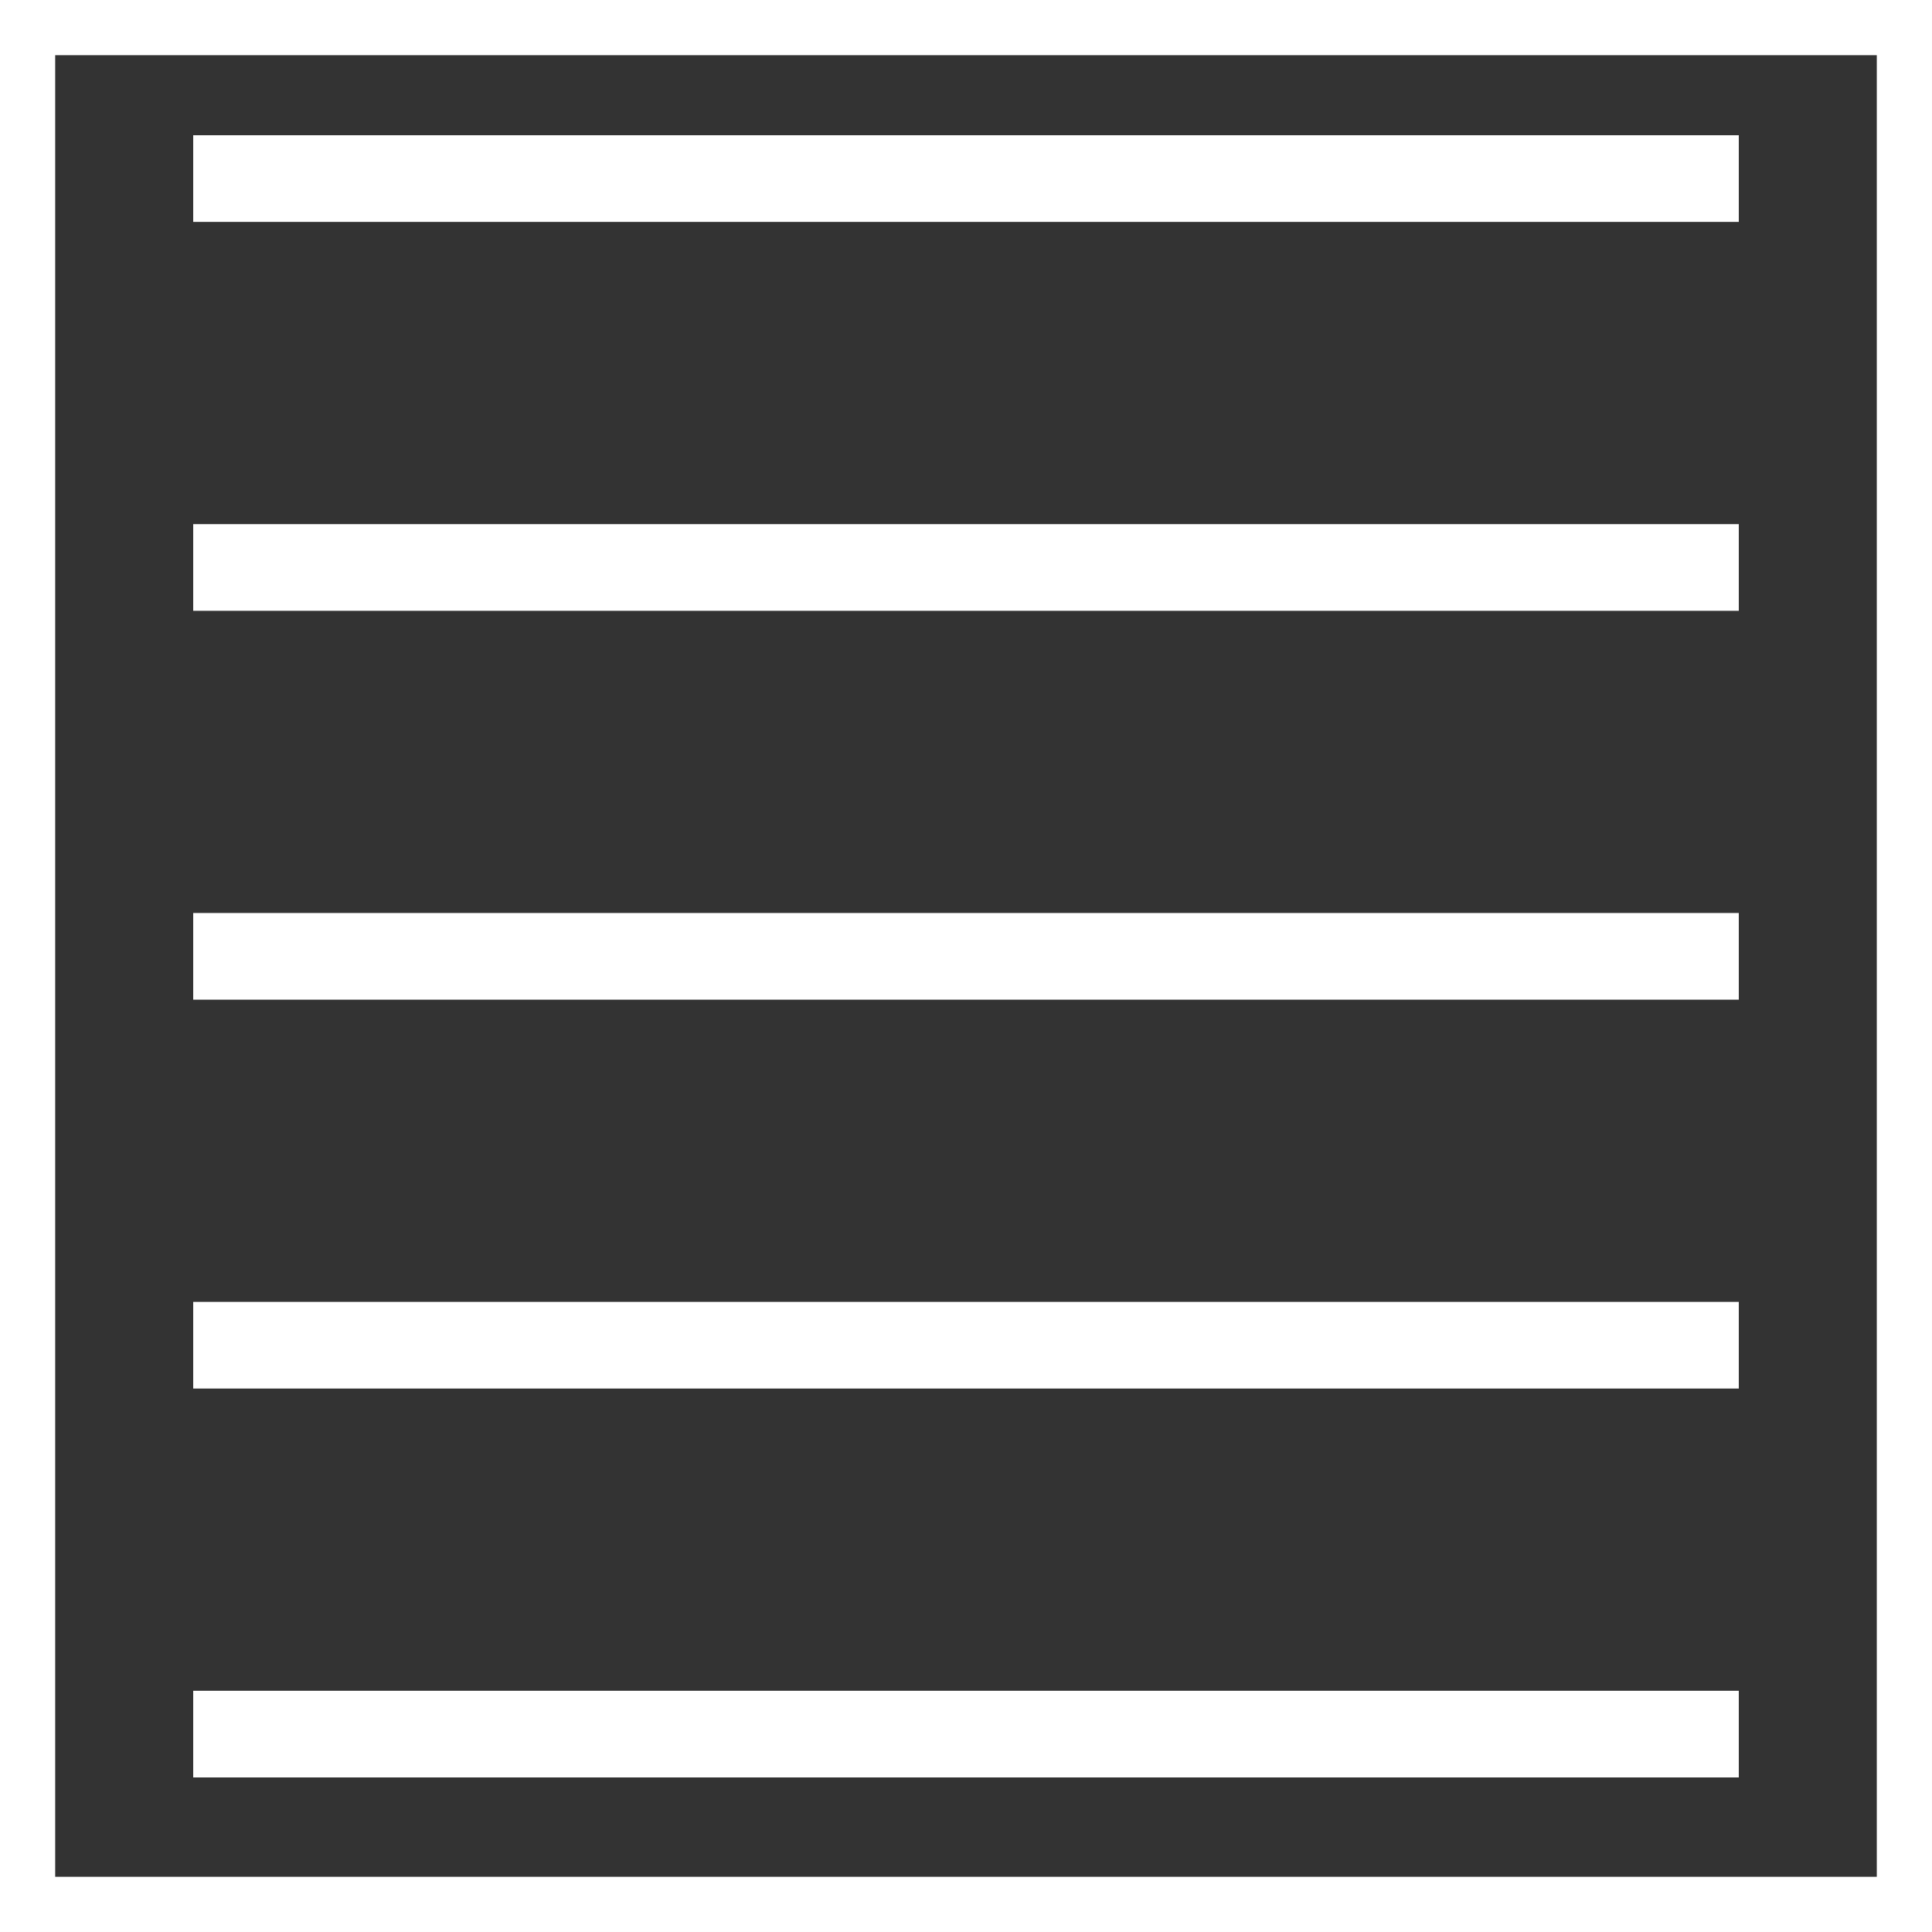
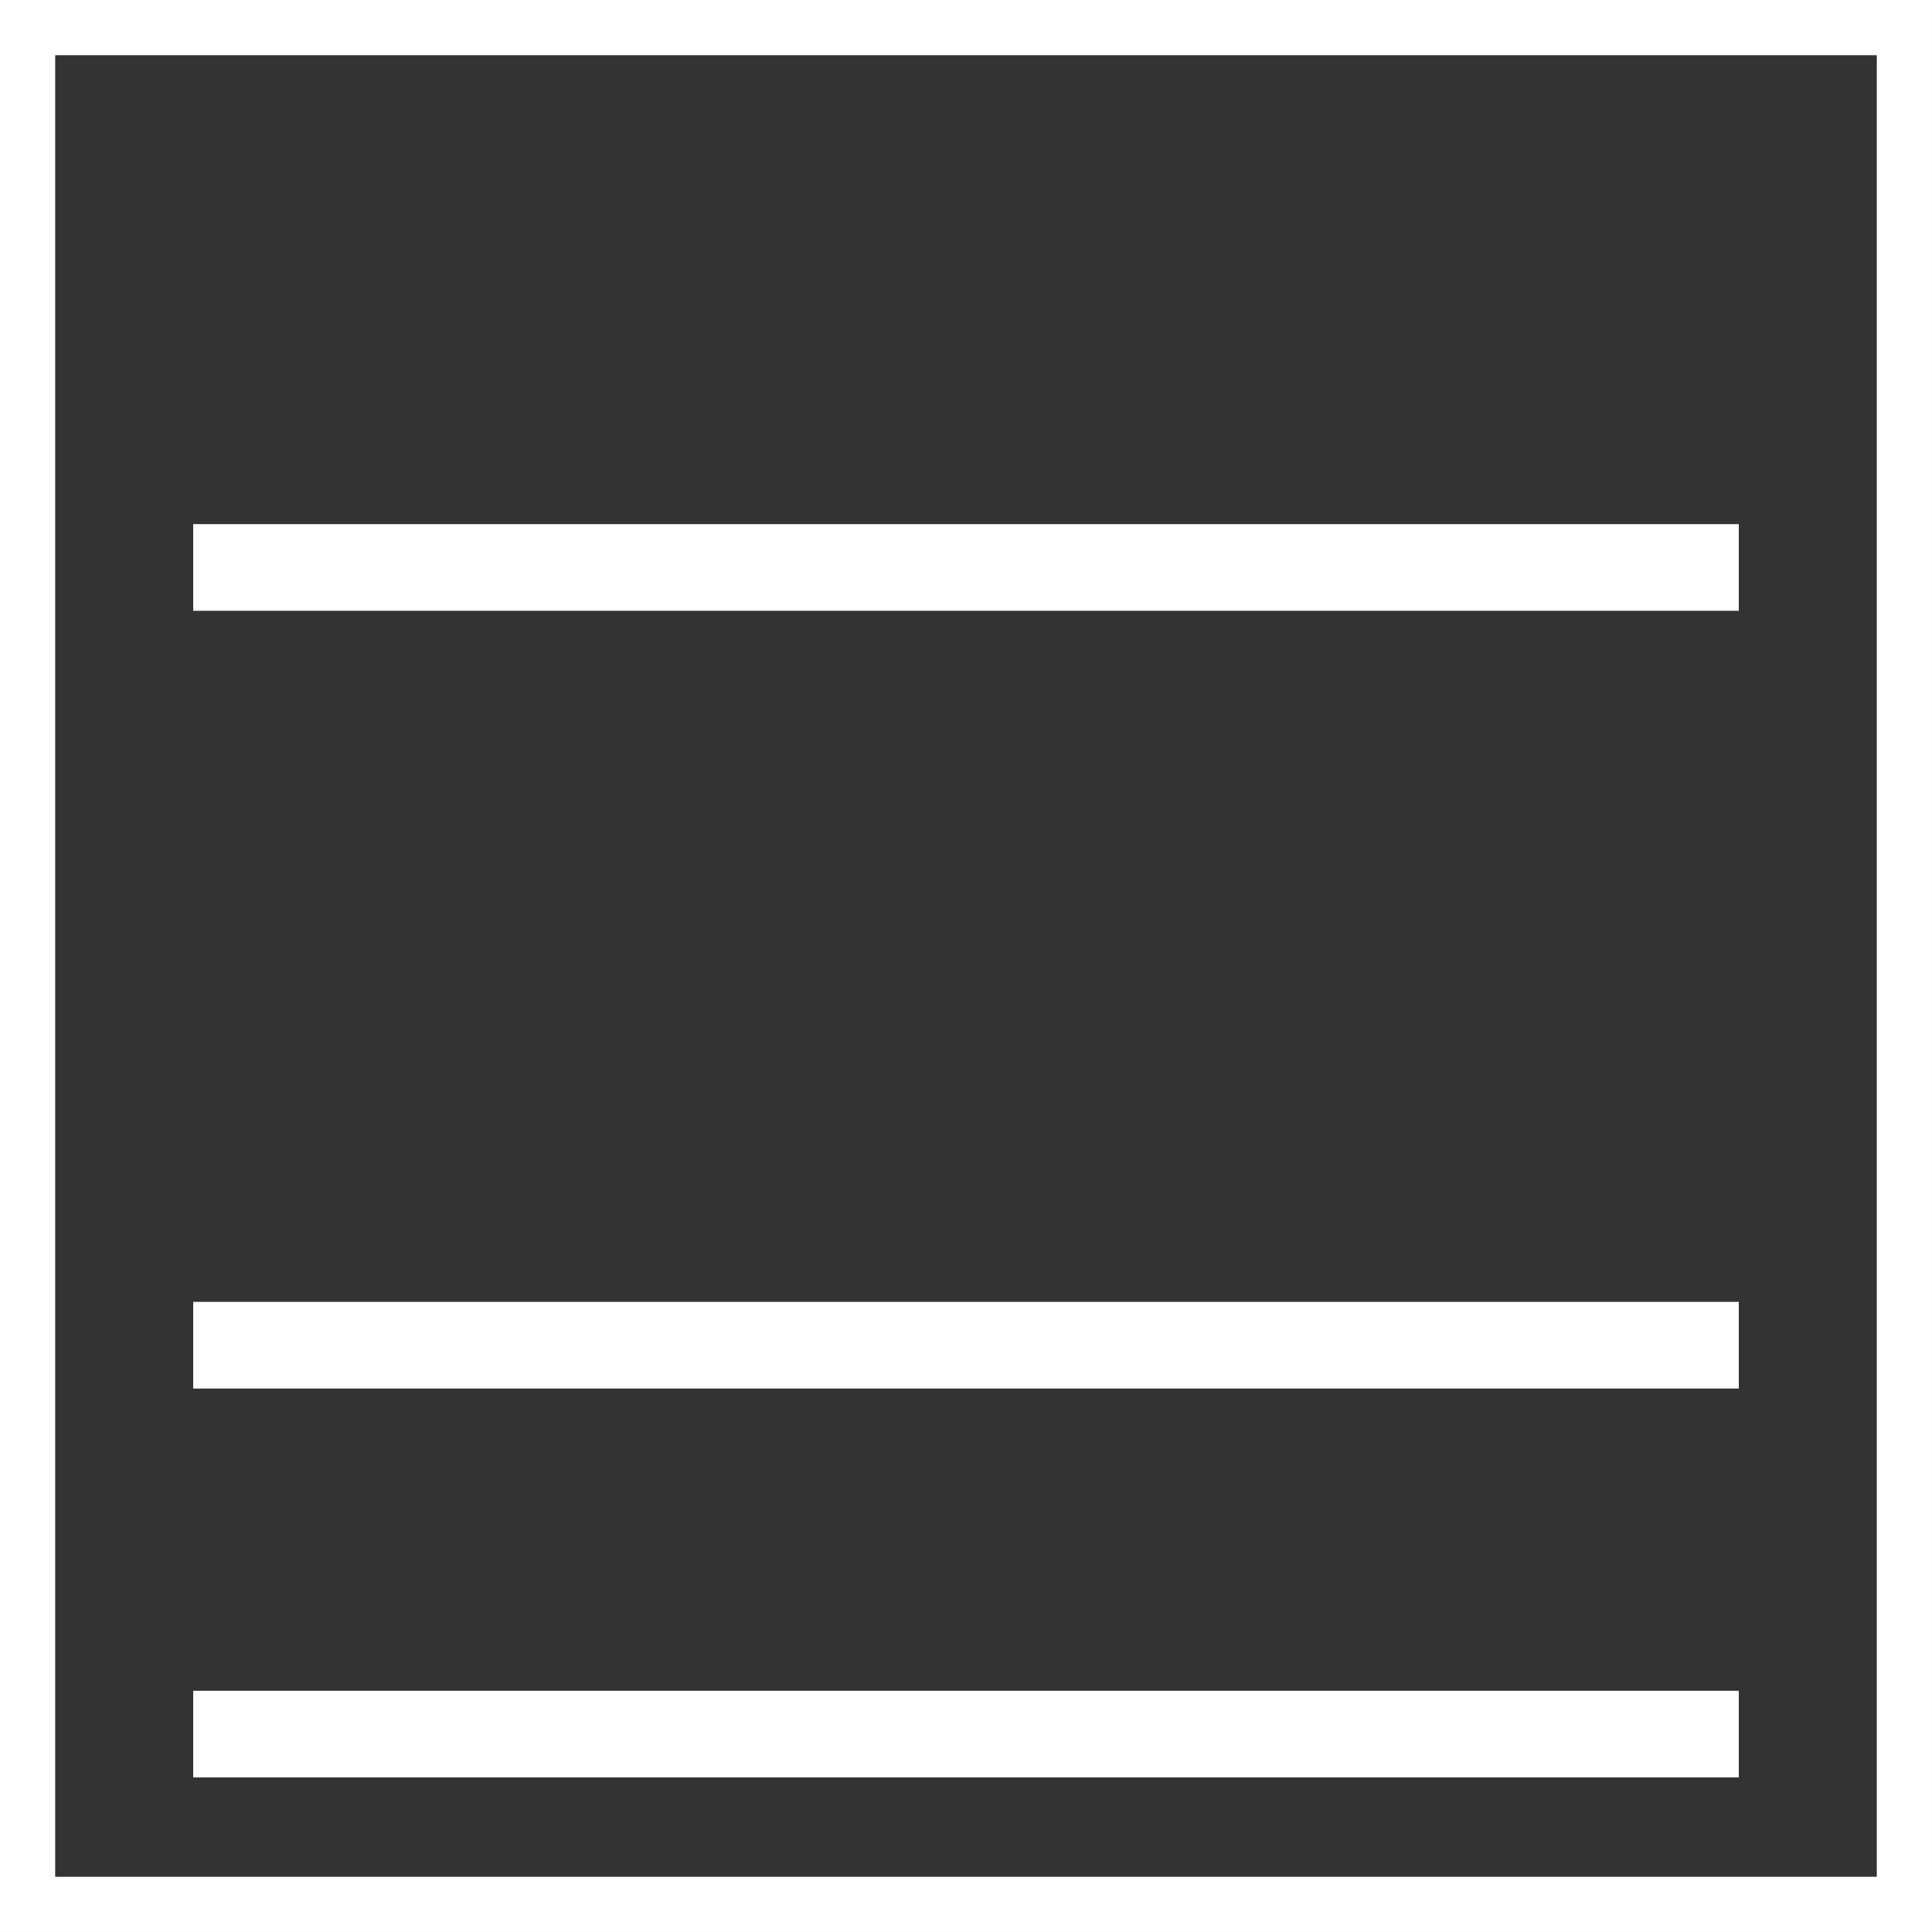
<svg xmlns="http://www.w3.org/2000/svg" xmlns:ns1="http://sodipodi.sourceforge.net/DTD/sodipodi-0.dtd" xmlns:ns2="http://www.inkscape.org/namespaces/inkscape" width="100" height="100" viewBox="0 0 100 100" id="svg2" ns1:docname="publications.svg" version="1.1" ns2:version="1.1 (c68e22c387, 2021-05-23)">
  <rect x="0" y="0" width="100" height="100" fill="#333333" stroke="none" />
  <ns1:namedview id="namedview16" pagecolor="#505050" bordercolor="#eeeeee" borderopacity="1" ns2:pageshadow="0" ns2:pageopacity="0" ns2:pagecheckerboard="0" showgrid="false" ns2:zoom="1.4884598" ns2:cx="60.12927" ns2:cy="130.67199" ns2:window-width="1920" ns2:window-height="1027" ns2:window-x="-8" ns2:window-y="-8" ns2:window-maximized="1" ns2:current-layer="layer1" />
  <defs id="defs4" />
  <g ns2:label="Layer 1" ns2:groupmode="layer" id="layer1" transform="translate(0,0)">
-     <line x1="10" y1="9.243" x2="90" y2="9.243" style="fill:none;stroke:#ffffff;stroke-width:4.486" id="line4" />
    <line x1="10" y1="29.372" x2="90" y2="29.372" style="fill:none;stroke:#ffffff;stroke-width:4.486" id="line6" />
-     <line x1="10" y1="49.5" x2="90" y2="49.5" style="fill:none;stroke:#ffffff;stroke-width:4.486" id="line8" />
    <line x1="10" y1="69.628" x2="90" y2="69.628" style="fill:none;stroke:#ffffff;stroke-width:4.486" id="line10" />
    <line x1="10" y1="89.757" x2="90" y2="89.757" style="fill:none;stroke:#ffffff;stroke-width:4.486" id="line12" />
    <rect style="fill:none;stroke:#ffffff;stroke-width:2.857" id="rect885" width="97.143" height="97.143" x="1.428" y="1.428" />
  </g>
</svg>